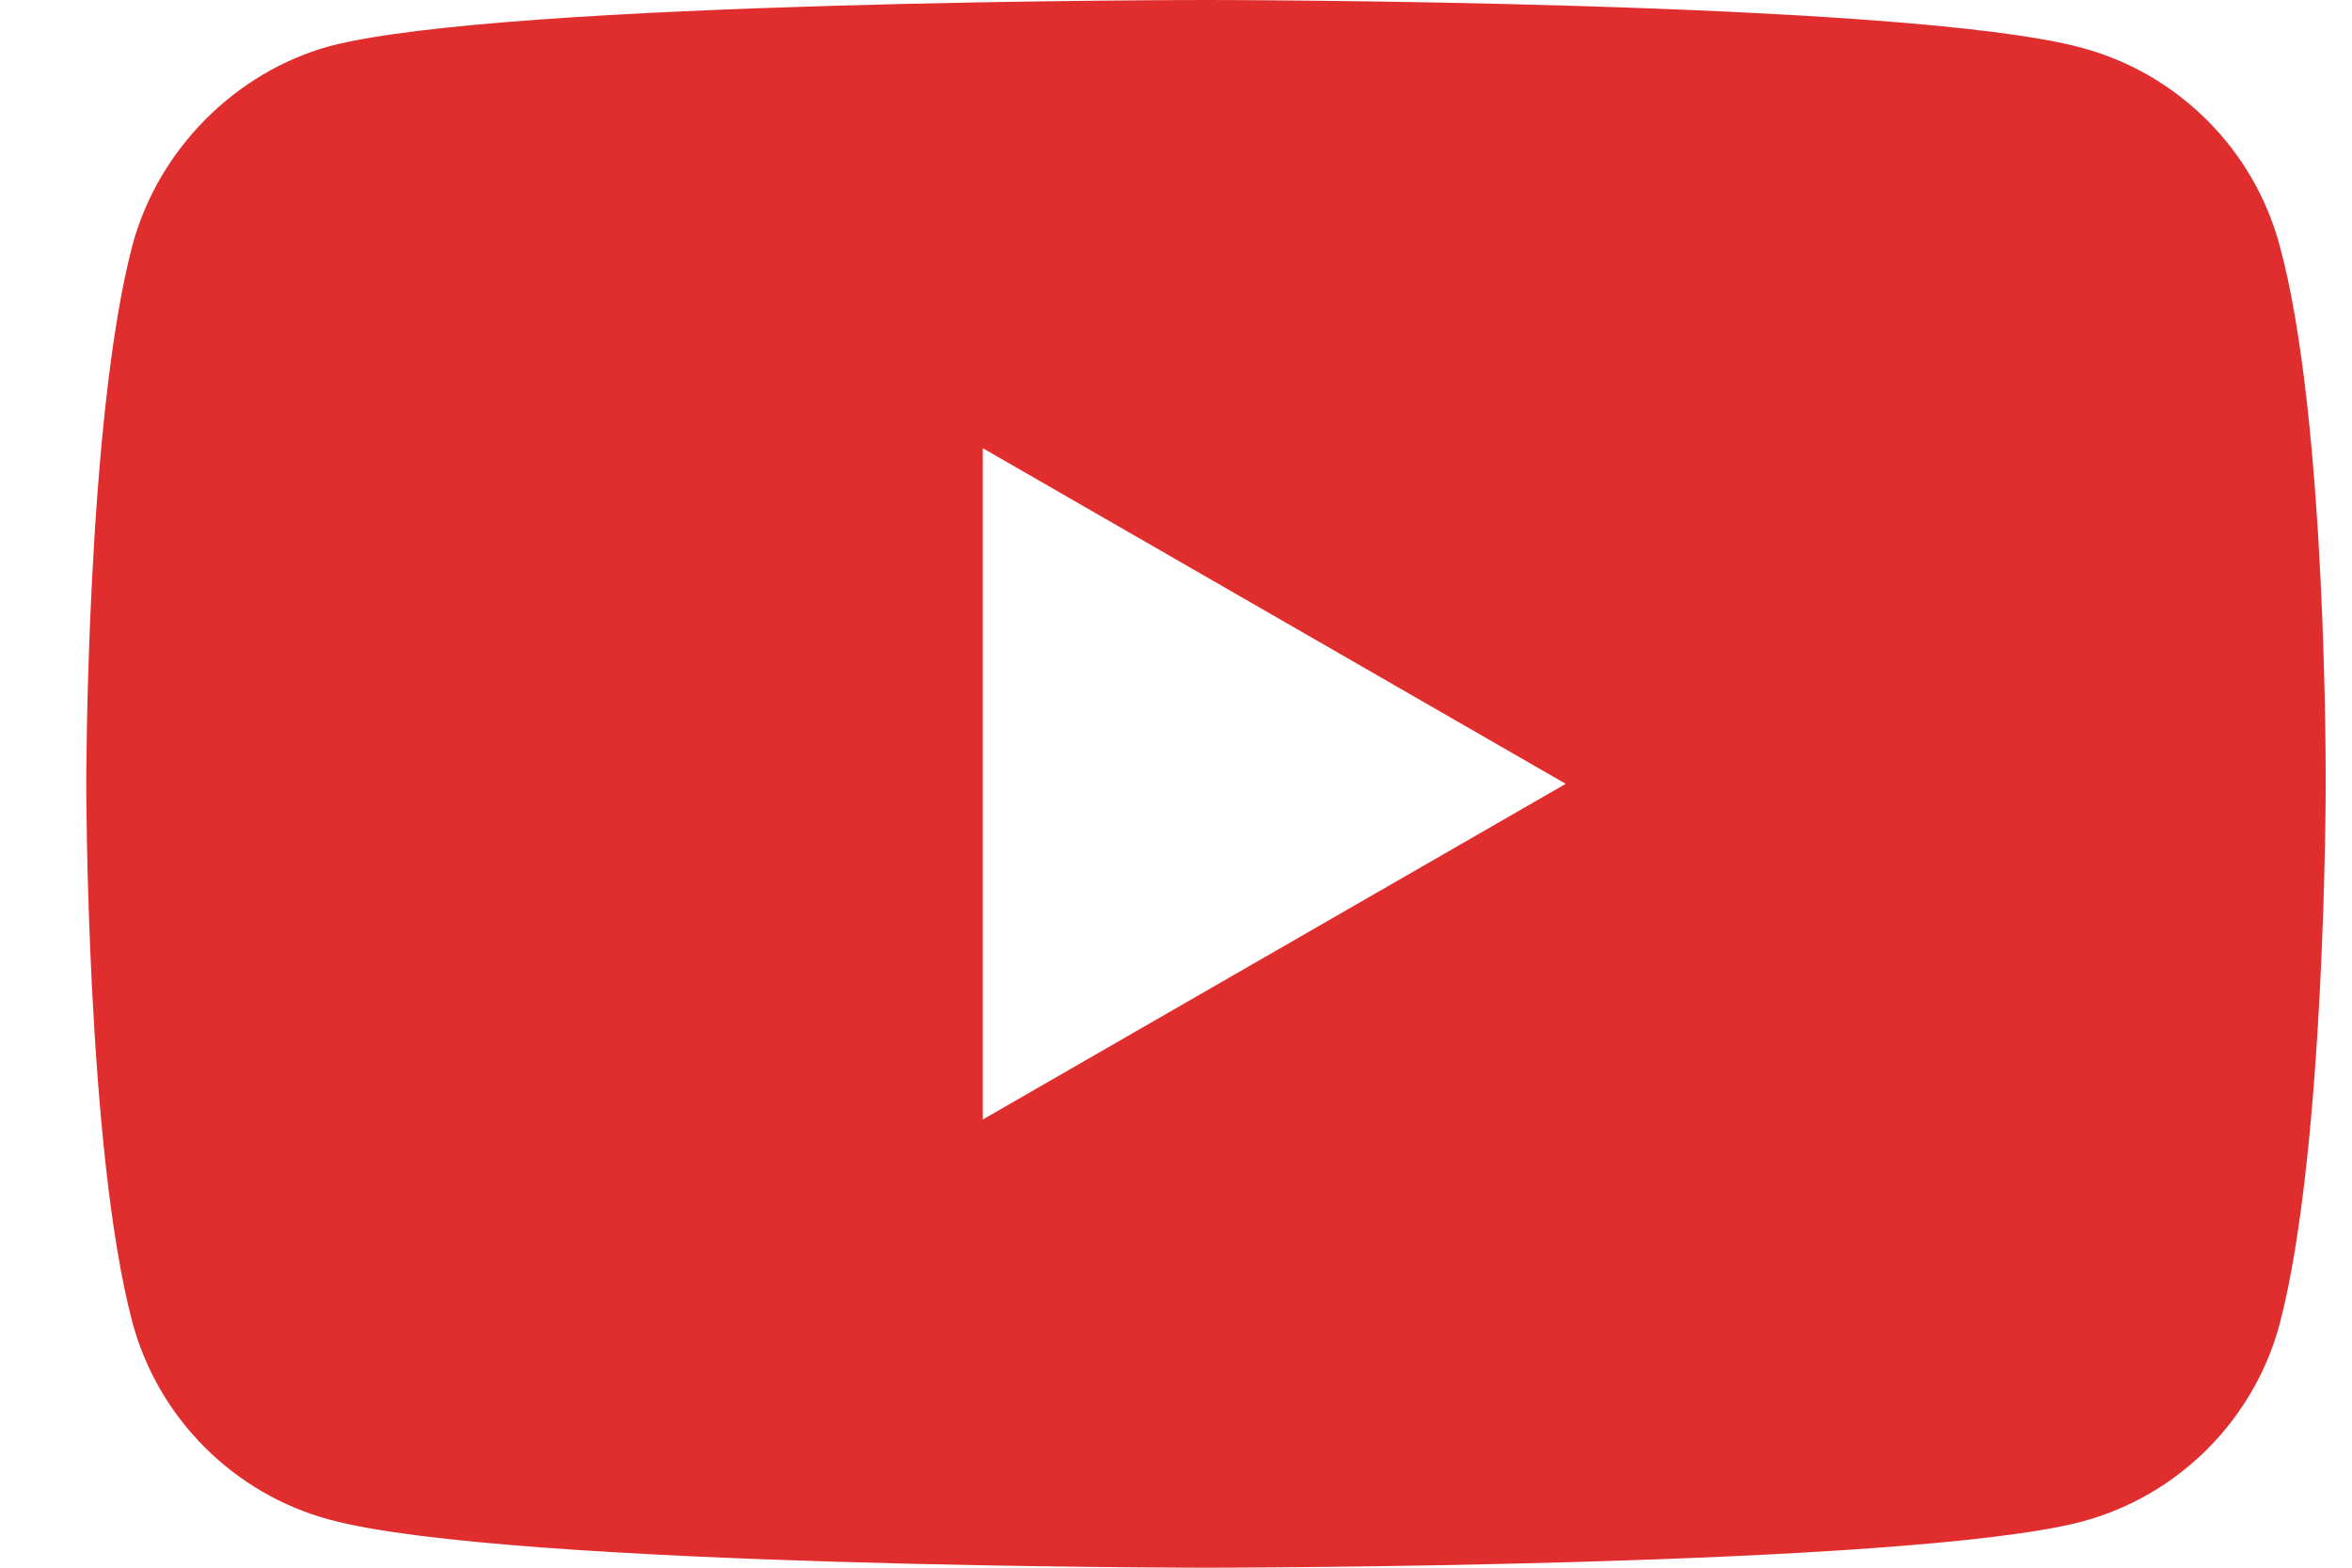
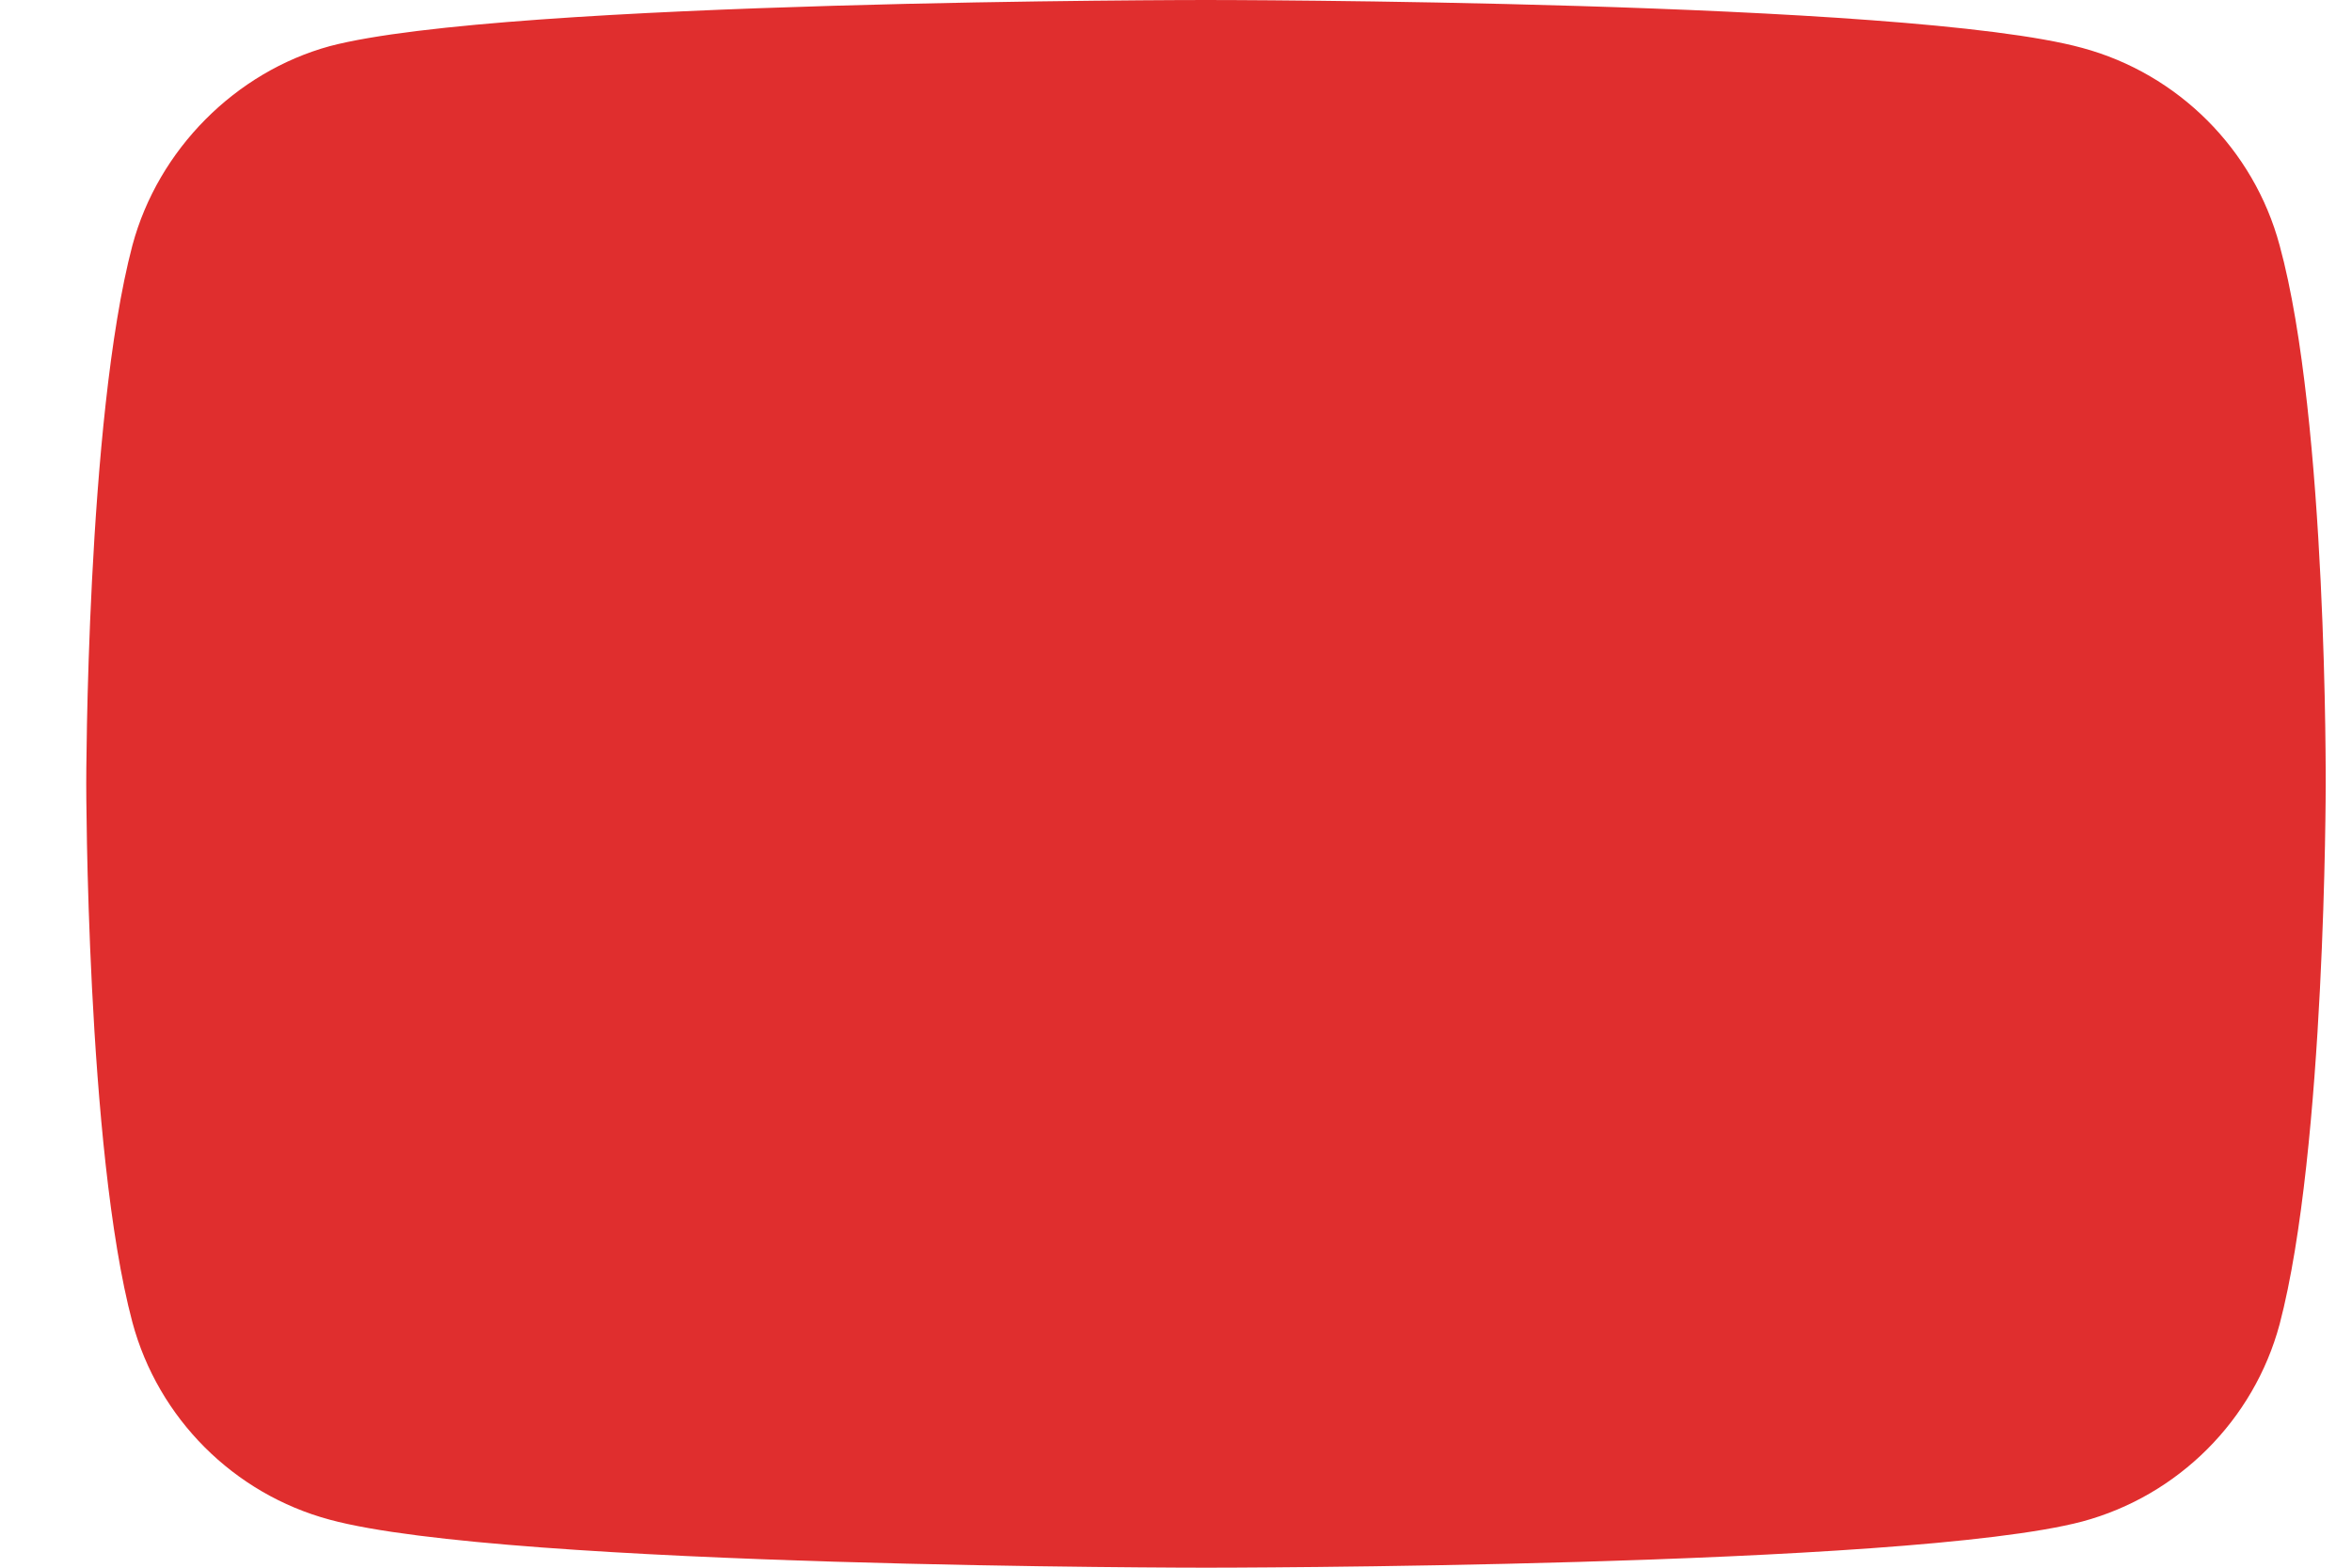
<svg xmlns="http://www.w3.org/2000/svg" width="27" height="18" viewBox="0 0 27 18" fill="none">
-   <path d="M26.169 2.817C25.873 1.715 25.004 0.847 23.903 0.55C21.891 0 13.844 0 13.844 0C13.844 0 5.797 0 3.785 0.53C2.705 0.826 1.816 1.715 1.52 2.817C0.99 4.828 0.99 9 0.99 9C0.99 9 0.99 13.193 1.52 15.183C1.816 16.285 2.684 17.153 3.786 17.449C5.818 18 13.845 18 13.845 18C13.845 18 21.891 18 23.903 17.47C25.005 17.174 25.873 16.306 26.169 15.205C26.698 13.193 26.698 9.021 26.698 9.021C26.698 9.021 26.72 4.828 26.169 2.817ZM11.282 12.854V5.146L17.974 9L11.282 12.854Z" fill="#E02E2E" />
+   <path d="M26.169 2.817C25.873 1.715 25.004 0.847 23.903 0.55C21.891 0 13.844 0 13.844 0C13.844 0 5.797 0 3.785 0.53C2.705 0.826 1.816 1.715 1.52 2.817C0.99 4.828 0.99 9 0.99 9C0.99 9 0.99 13.193 1.52 15.183C1.816 16.285 2.684 17.153 3.786 17.449C5.818 18 13.845 18 13.845 18C13.845 18 21.891 18 23.903 17.47C25.005 17.174 25.873 16.306 26.169 15.205C26.698 13.193 26.698 9.021 26.698 9.021C26.698 9.021 26.72 4.828 26.169 2.817ZM11.282 12.854V5.146L11.282 12.854Z" fill="#E02E2E" />
</svg>